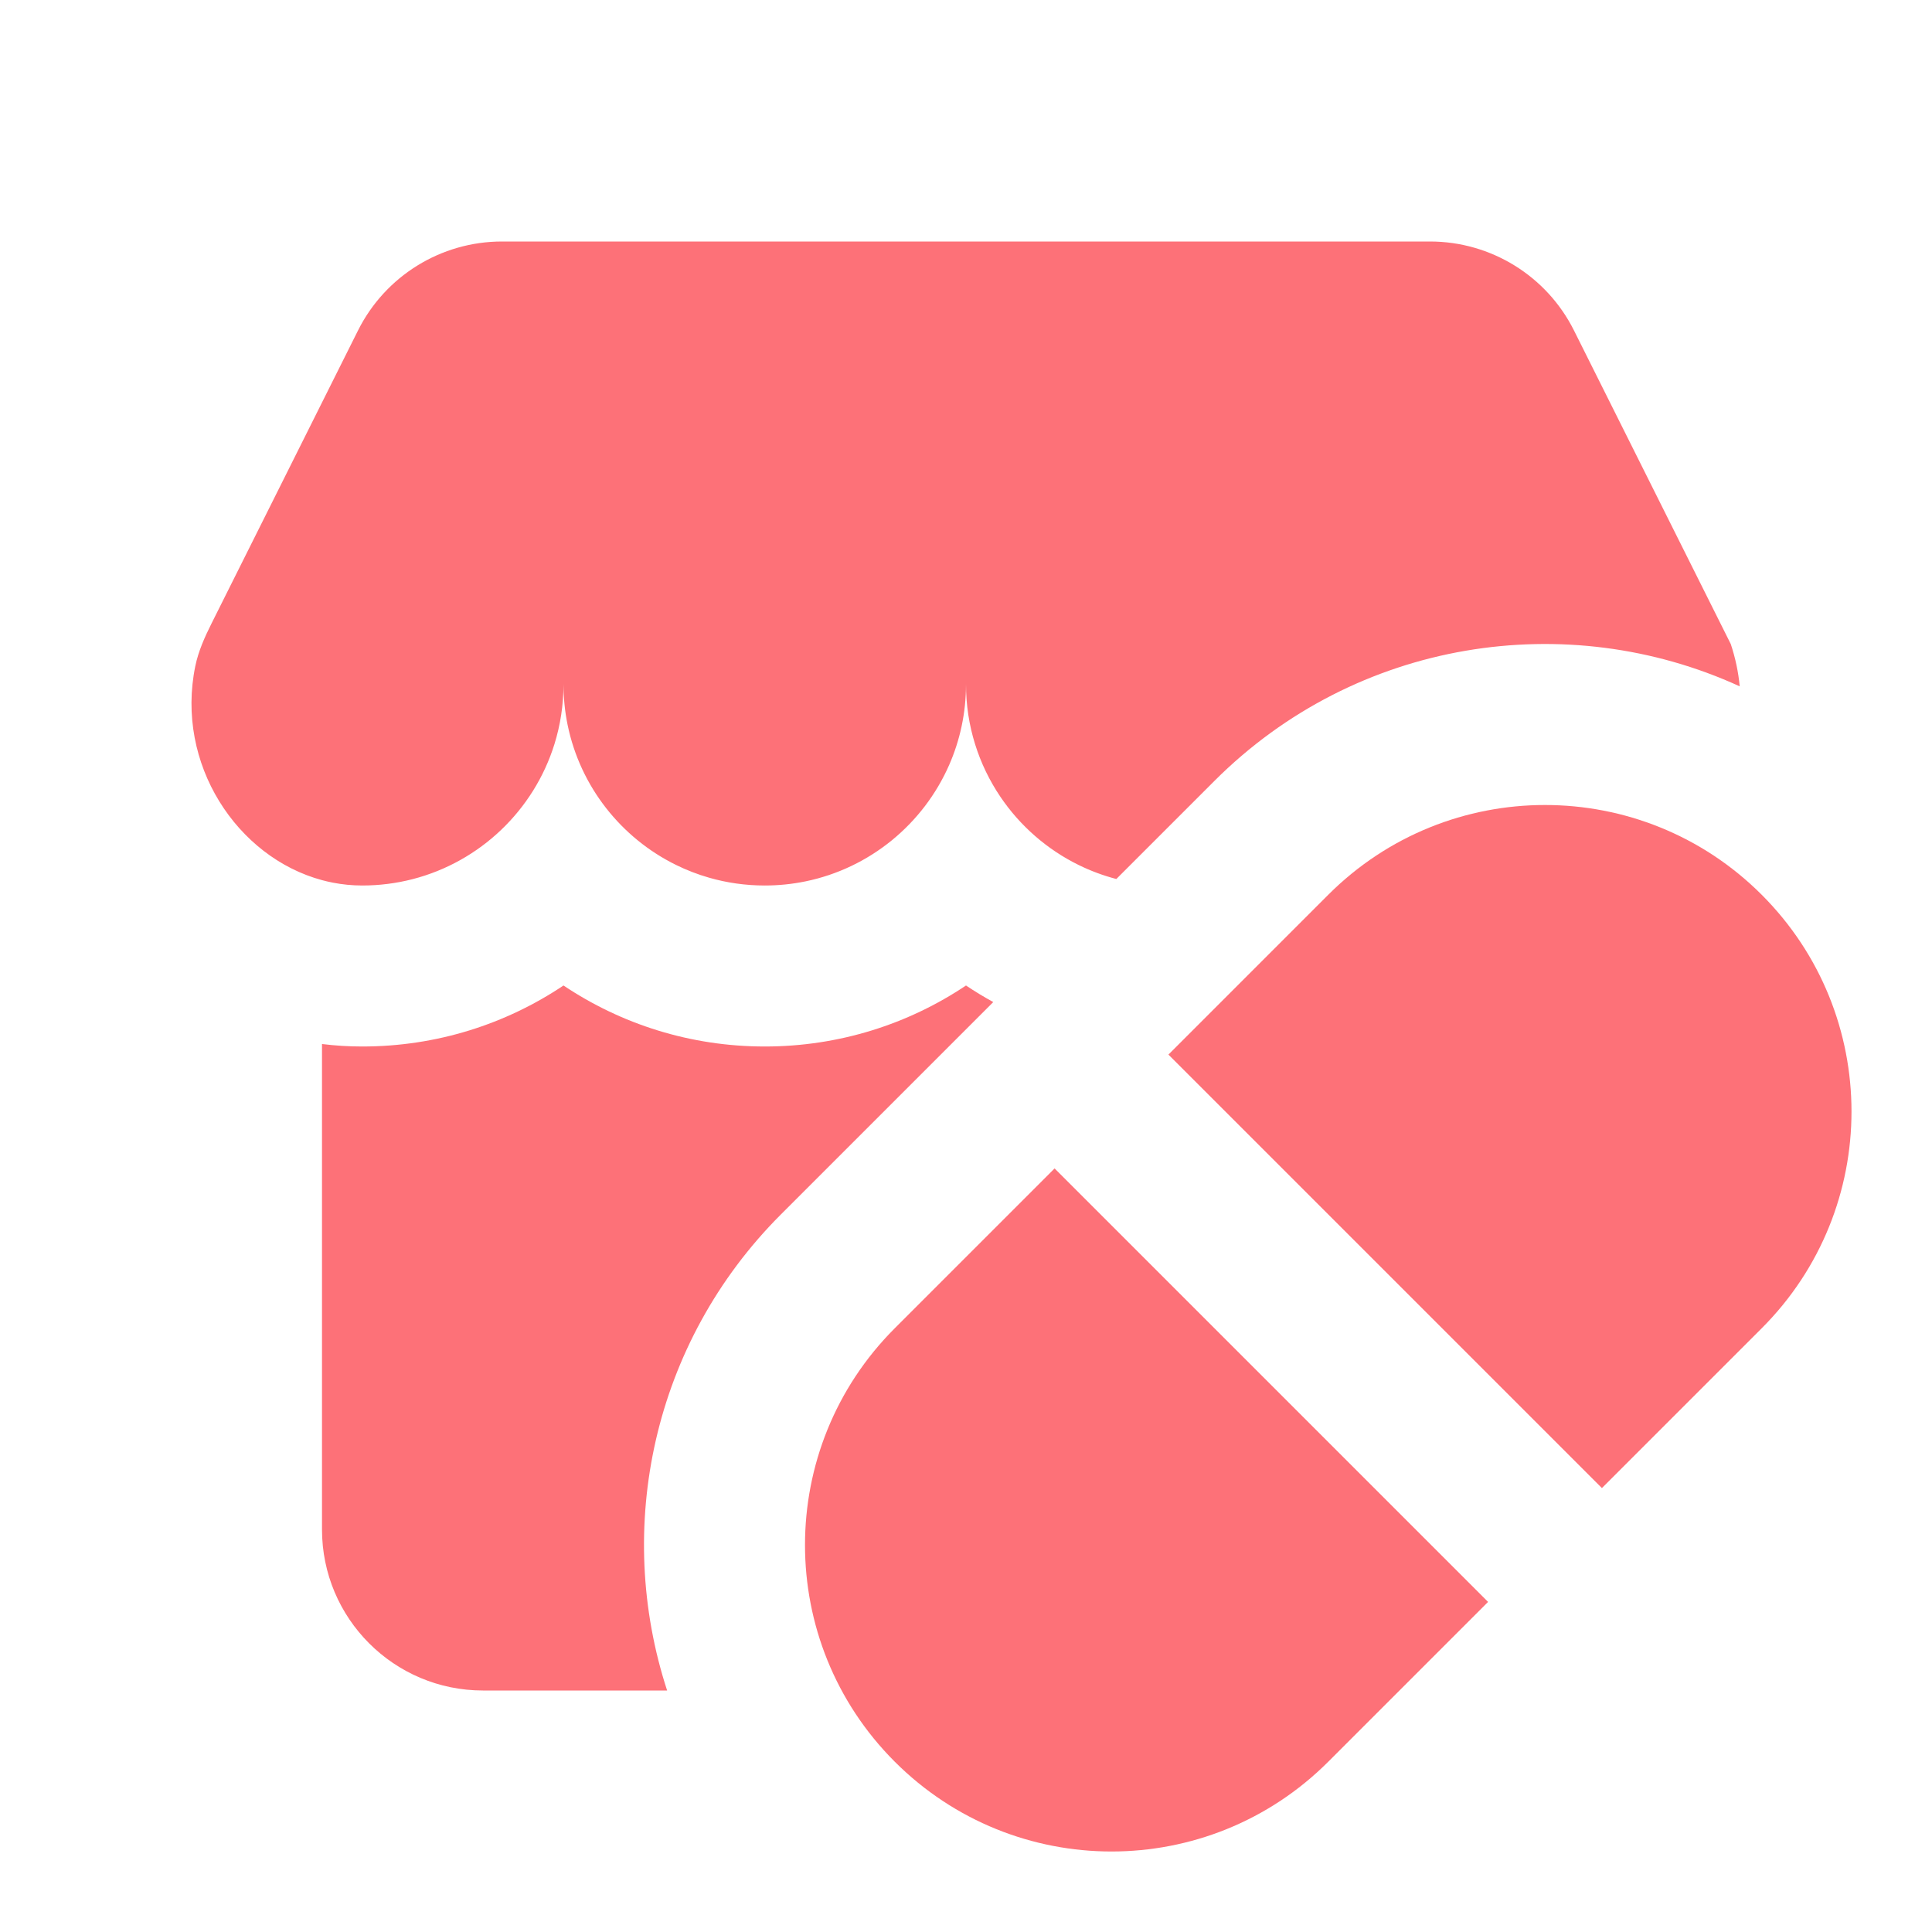
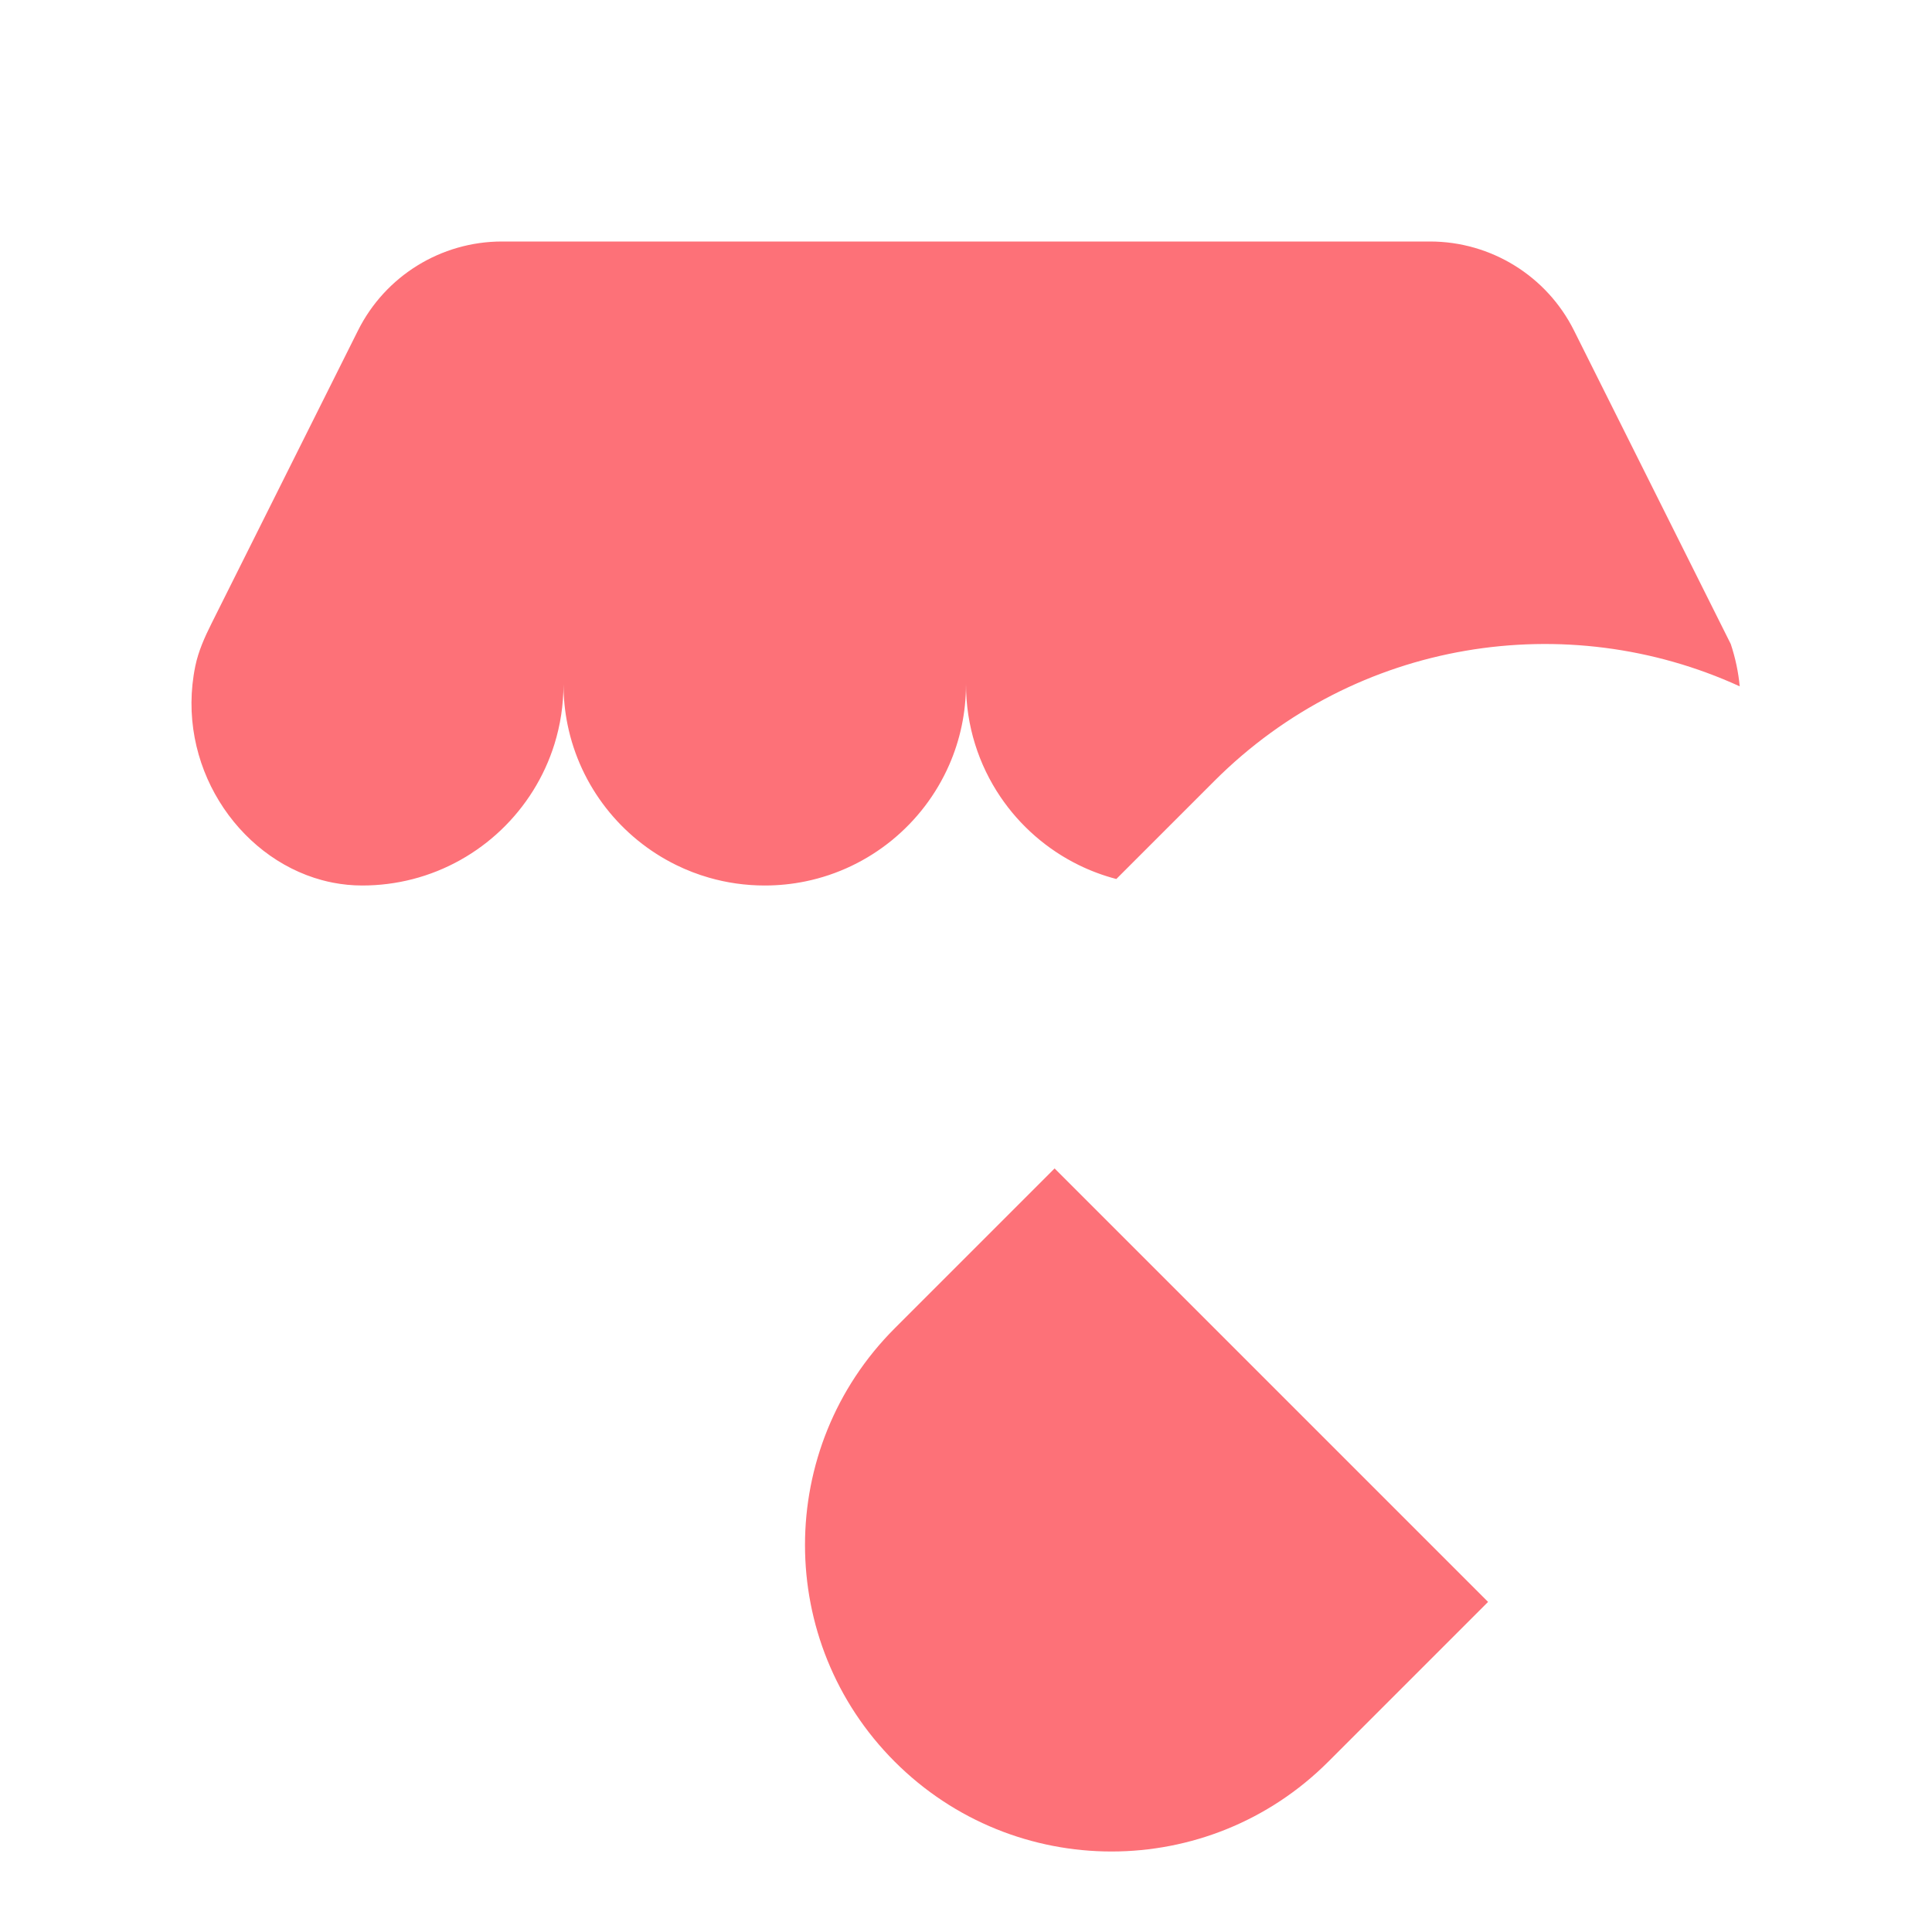
<svg xmlns="http://www.w3.org/2000/svg" width="200" height="200" viewBox="0 0 200 200" fill="none">
  <path d="M42.707 91.011C41.042 91.439 39.298 91.667 37.5 91.667C36.462 91.667 35.442 91.565 34.448 91.371C34.072 91.297 33.701 91.211 33.333 91.112C24.543 88.738 18.132 79.099 20.218 68.954C20.536 67.409 21.188 65.959 21.893 64.548L37.06 34.213C39.883 28.567 45.654 25 51.967 25H148.032C154.346 25 160.117 28.567 162.94 34.213L179.167 66.667C179.656 68.135 179.959 69.603 180.095 71.05C162.234 62.873 140.42 66.137 125.715 80.842L115.562 90.994C114.206 90.641 112.904 90.153 111.67 89.548C108.387 87.938 105.59 85.489 103.558 82.481C101.312 79.156 100 75.148 100 70.833C100 73.801 99.38 76.624 98.262 79.179C95.586 85.292 90.061 89.873 83.366 91.243C82.009 91.521 80.605 91.667 79.167 91.667C77.167 91.667 75.233 91.385 73.402 90.858C72.223 90.52 71.087 90.08 70.003 89.548C64.301 86.752 60.065 81.425 58.757 75.032C58.479 73.676 58.333 72.272 58.333 70.833C58.333 72.989 58.006 75.067 57.399 77.023C55.27 83.875 49.698 89.212 42.707 91.011Z" fill="#FD7178" />
-   <path d="M102.823 103.733C101.855 103.203 100.913 102.63 100 102.018C94.041 106.008 86.876 108.333 79.167 108.333C71.458 108.333 64.292 106.008 58.333 102.018C52.374 106.008 45.209 108.333 37.5 108.333C36.084 108.333 34.694 108.246 33.333 108.076V158.333C33.333 167.538 40.795 175 50 175H69.06C63.582 158.224 67.509 139.048 80.842 125.715L102.823 103.733Z" fill="#FD7178" />
-   <path d="M182.373 92.627C169.982 80.236 149.892 80.236 137.5 92.627L120.956 109.171L165.829 154.044L182.373 137.5C194.764 125.108 194.764 105.018 182.373 92.627Z" fill="#FD7178" />
  <path d="M154.044 165.829L109.171 120.956L92.627 137.5C80.236 149.892 80.236 169.982 92.627 182.373C105.018 194.764 125.108 194.764 137.5 182.373L154.044 165.829Z" fill="#FD7178" />
</svg>